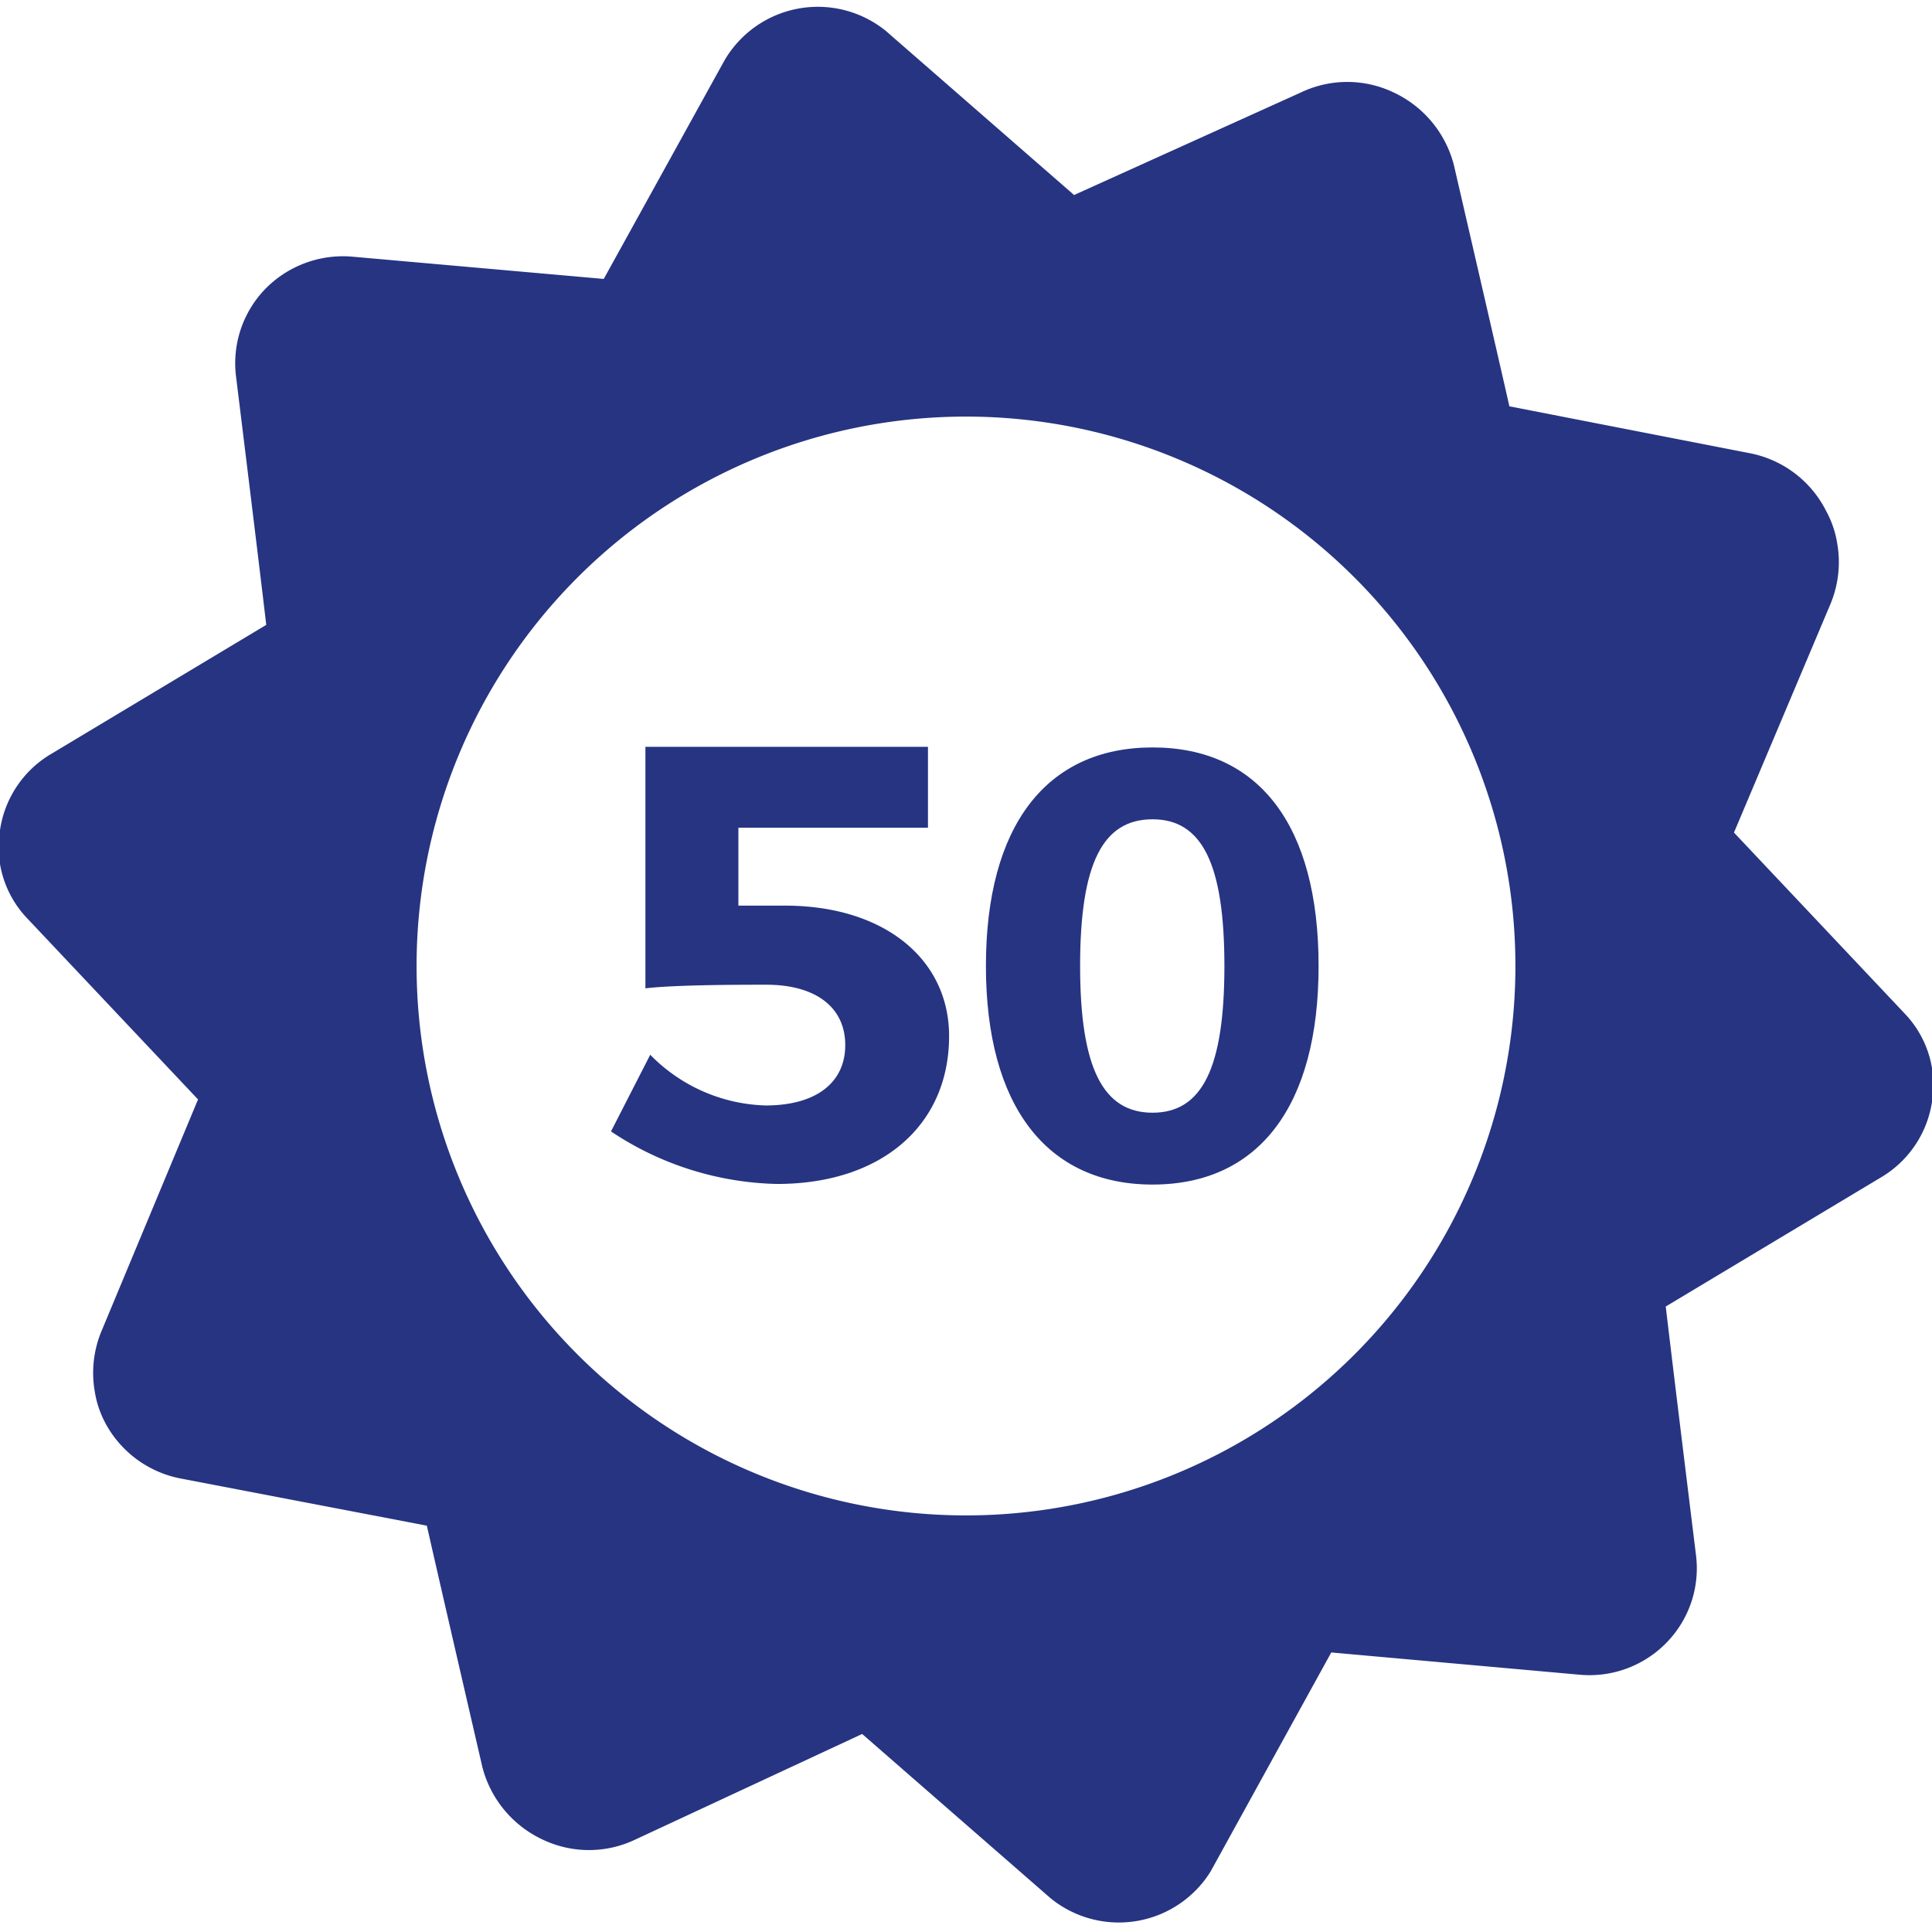
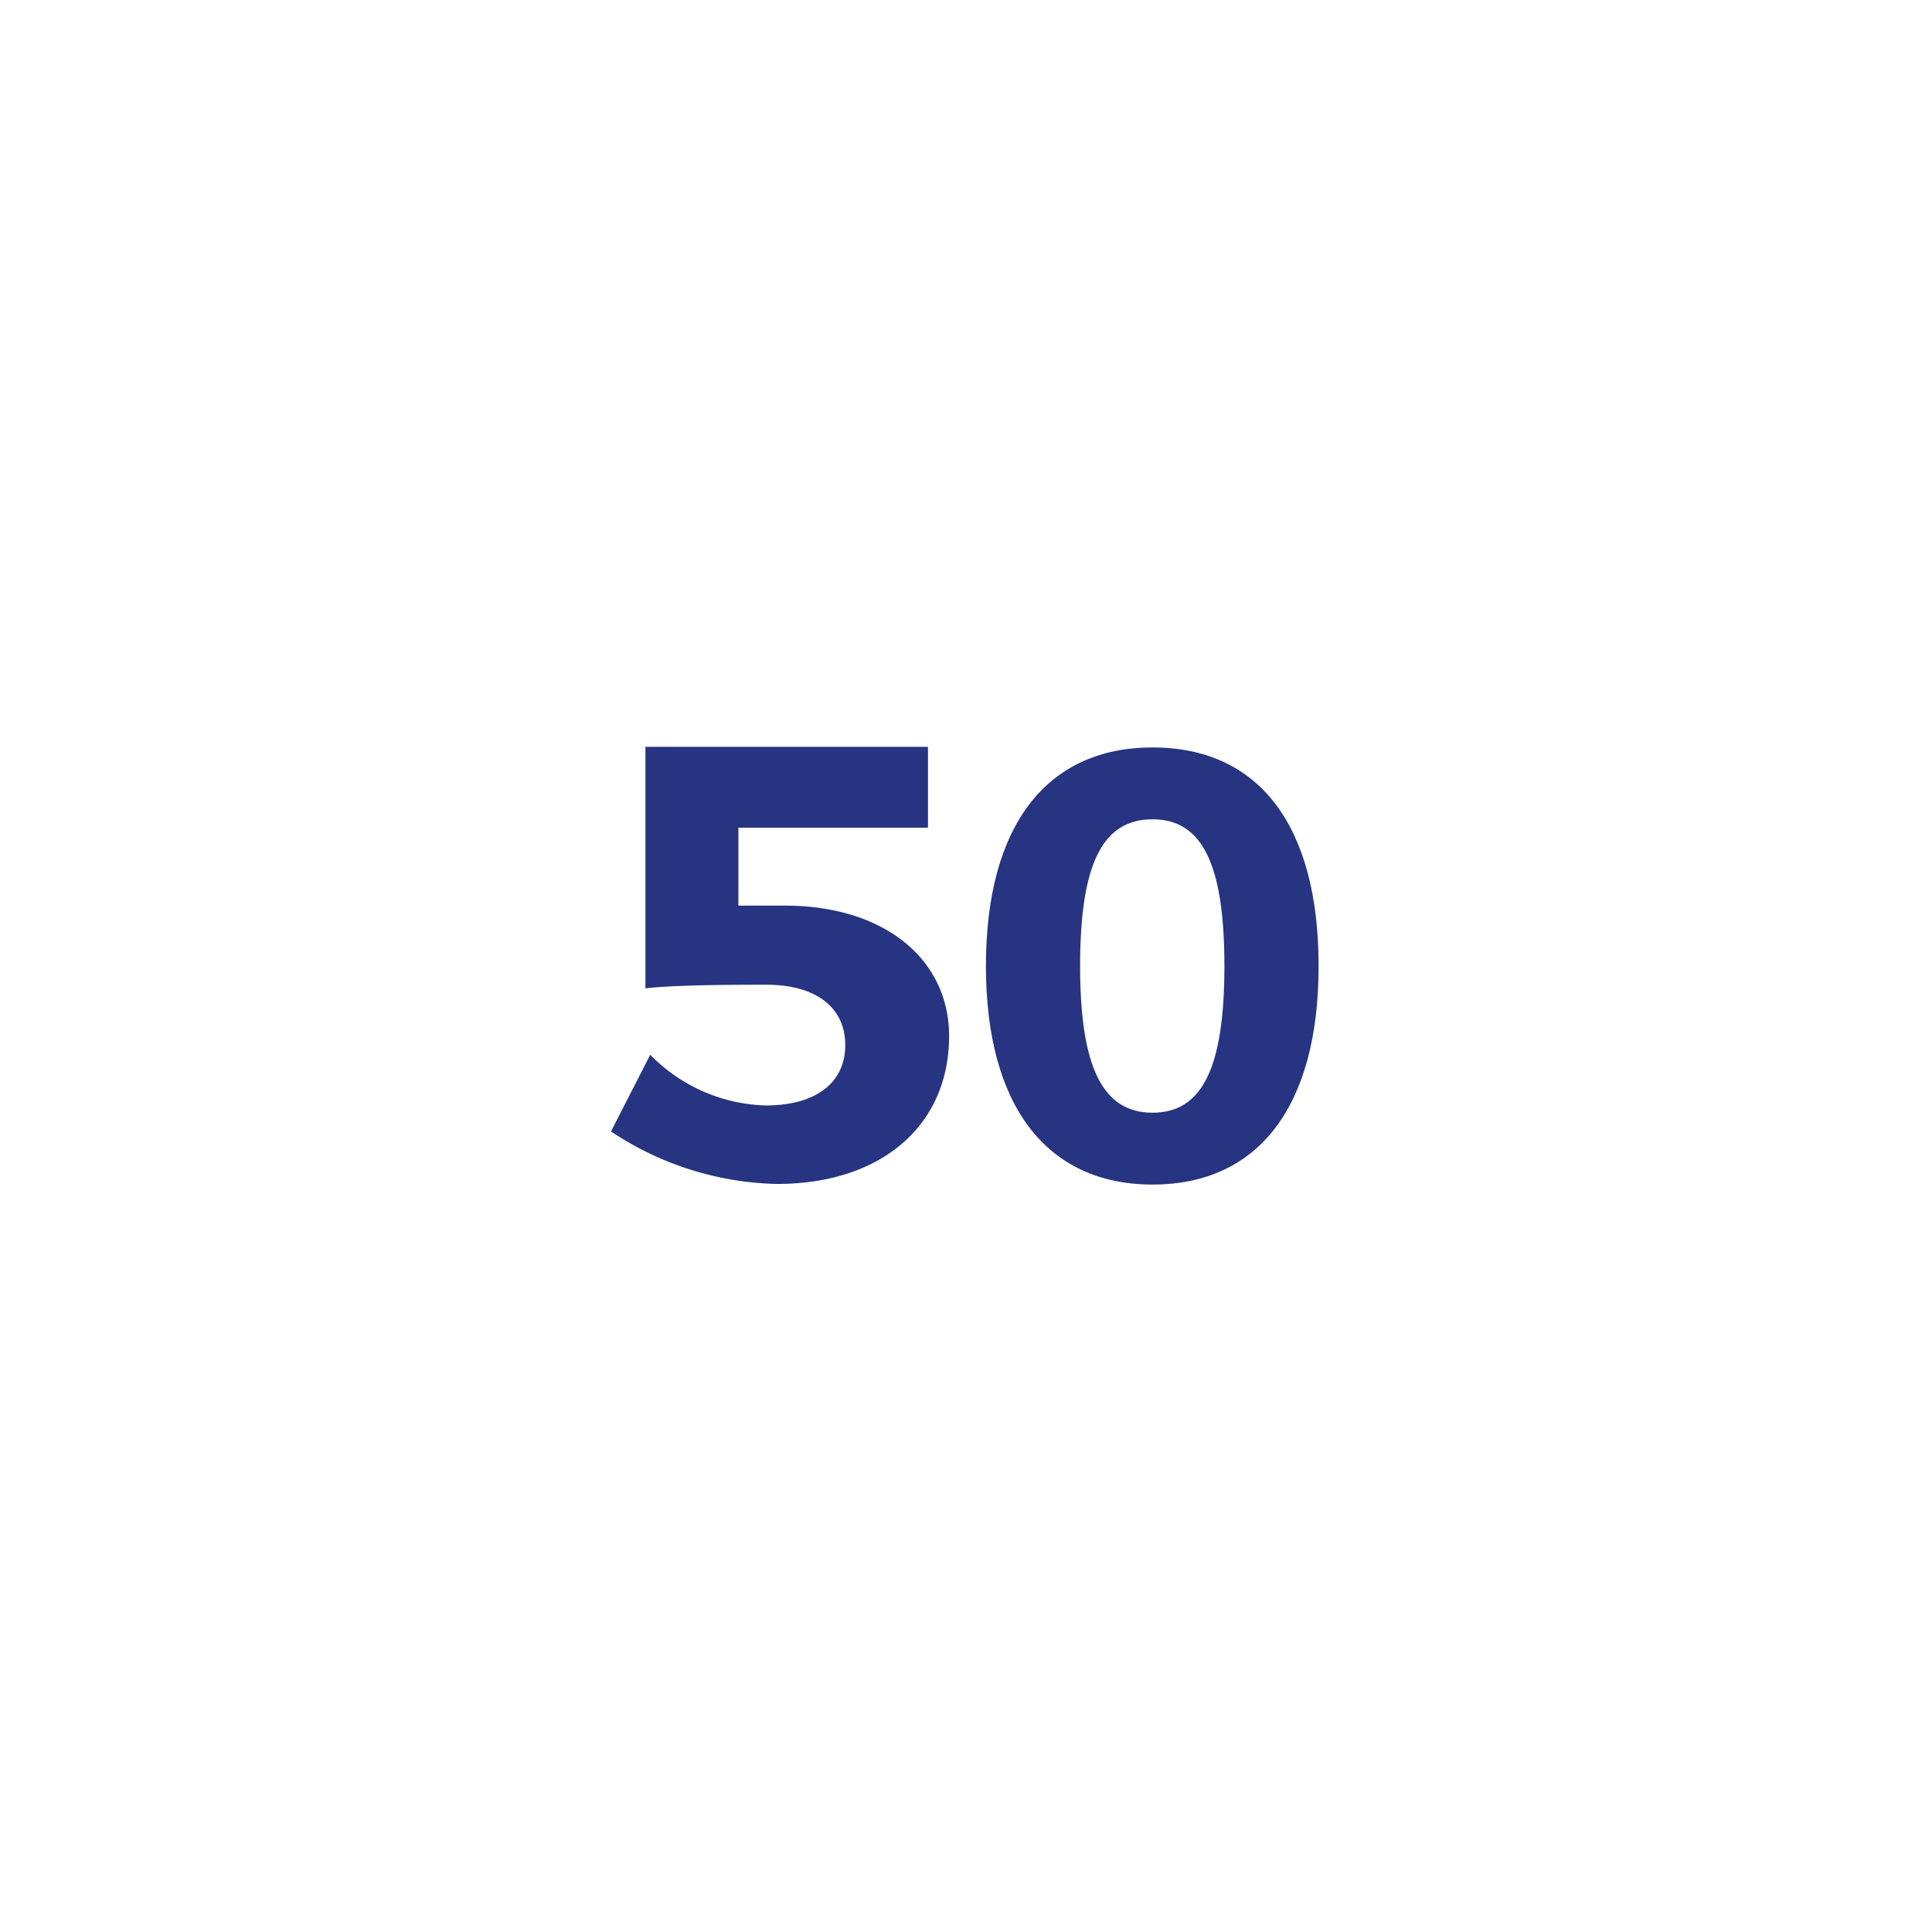
<svg xmlns="http://www.w3.org/2000/svg" id="Ebene_1" data-name="Ebene 1" viewBox="0 0 32 32">
  <defs>
    <style>.cls-1{fill:#263482;}</style>
  </defs>
  <title>icon-vierzig</title>
-   <path class="cls-1" d="M16,25.1A9.1,9.1,0,1,1,25.1,16,9.1,9.1,0,0,1,16,25.1m16-7.41a1.71,1.71,0,0,0-.45-.9l-2.83-3L30.32,10a1.8,1.8,0,0,0,.11-1,1.66,1.66,0,0,0-.18-.53A1.8,1.8,0,0,0,29,7.51L25,6.73c-.15-.67-.92-4-.92-4a1.83,1.83,0,0,0-1-1.2,1.78,1.78,0,0,0-1.53,0L17.79,3.23,14.67.51A1.79,1.79,0,0,0,12,1L10,4.62,5.82,4.25a1.8,1.8,0,0,0-1.43.54,1.77,1.77,0,0,0-.48,1.45s.37,3,.5,4.11L.86,12.48A1.76,1.76,0,0,0,0,13.75a1.51,1.51,0,0,0,0,.56,1.71,1.71,0,0,0,.45.9l2.83,3L1.68,22.05a1.8,1.8,0,0,0-.11,1,1.66,1.66,0,0,0,.18.53A1.8,1.8,0,0,0,3,24.49l4.07.78c.15.67.92,4,.92,4a1.83,1.83,0,0,0,1,1.2,1.78,1.78,0,0,0,1.53,0l3.76-1.75,3.12,2.72A1.79,1.79,0,0,0,20.05,31l2-3.63,4.13.37a1.78,1.78,0,0,0,1.43-.54,1.76,1.76,0,0,0,.48-1.45s-.37-3-.5-4.11l3.55-2.13A1.76,1.76,0,0,0,32,18.25a1.51,1.51,0,0,0,0-.56" />
  <path class="cls-1" d="M13,15c1.65,0,2.72.89,2.72,2.16,0,1.48-1.12,2.45-2.85,2.45a5.14,5.14,0,0,1-2.75-.87l.65-1.27a2.78,2.78,0,0,0,1.91.84c.84,0,1.32-.38,1.32-1s-.48-1-1.31-1c-.4,0-1.5,0-2,.06v-4h4.68v1.34H12.23V15Z" />
  <path class="cls-1" d="M21.84,16c0,2.33-1,3.62-2.75,3.62S16.33,18.32,16.33,16s1-3.62,2.76-3.62S21.84,13.67,21.84,16Zm-3.95,0c0,1.69.38,2.43,1.2,2.43s1.19-.74,1.19-2.43-.37-2.43-1.19-2.43S17.89,14.29,17.89,16Z" />
</svg>